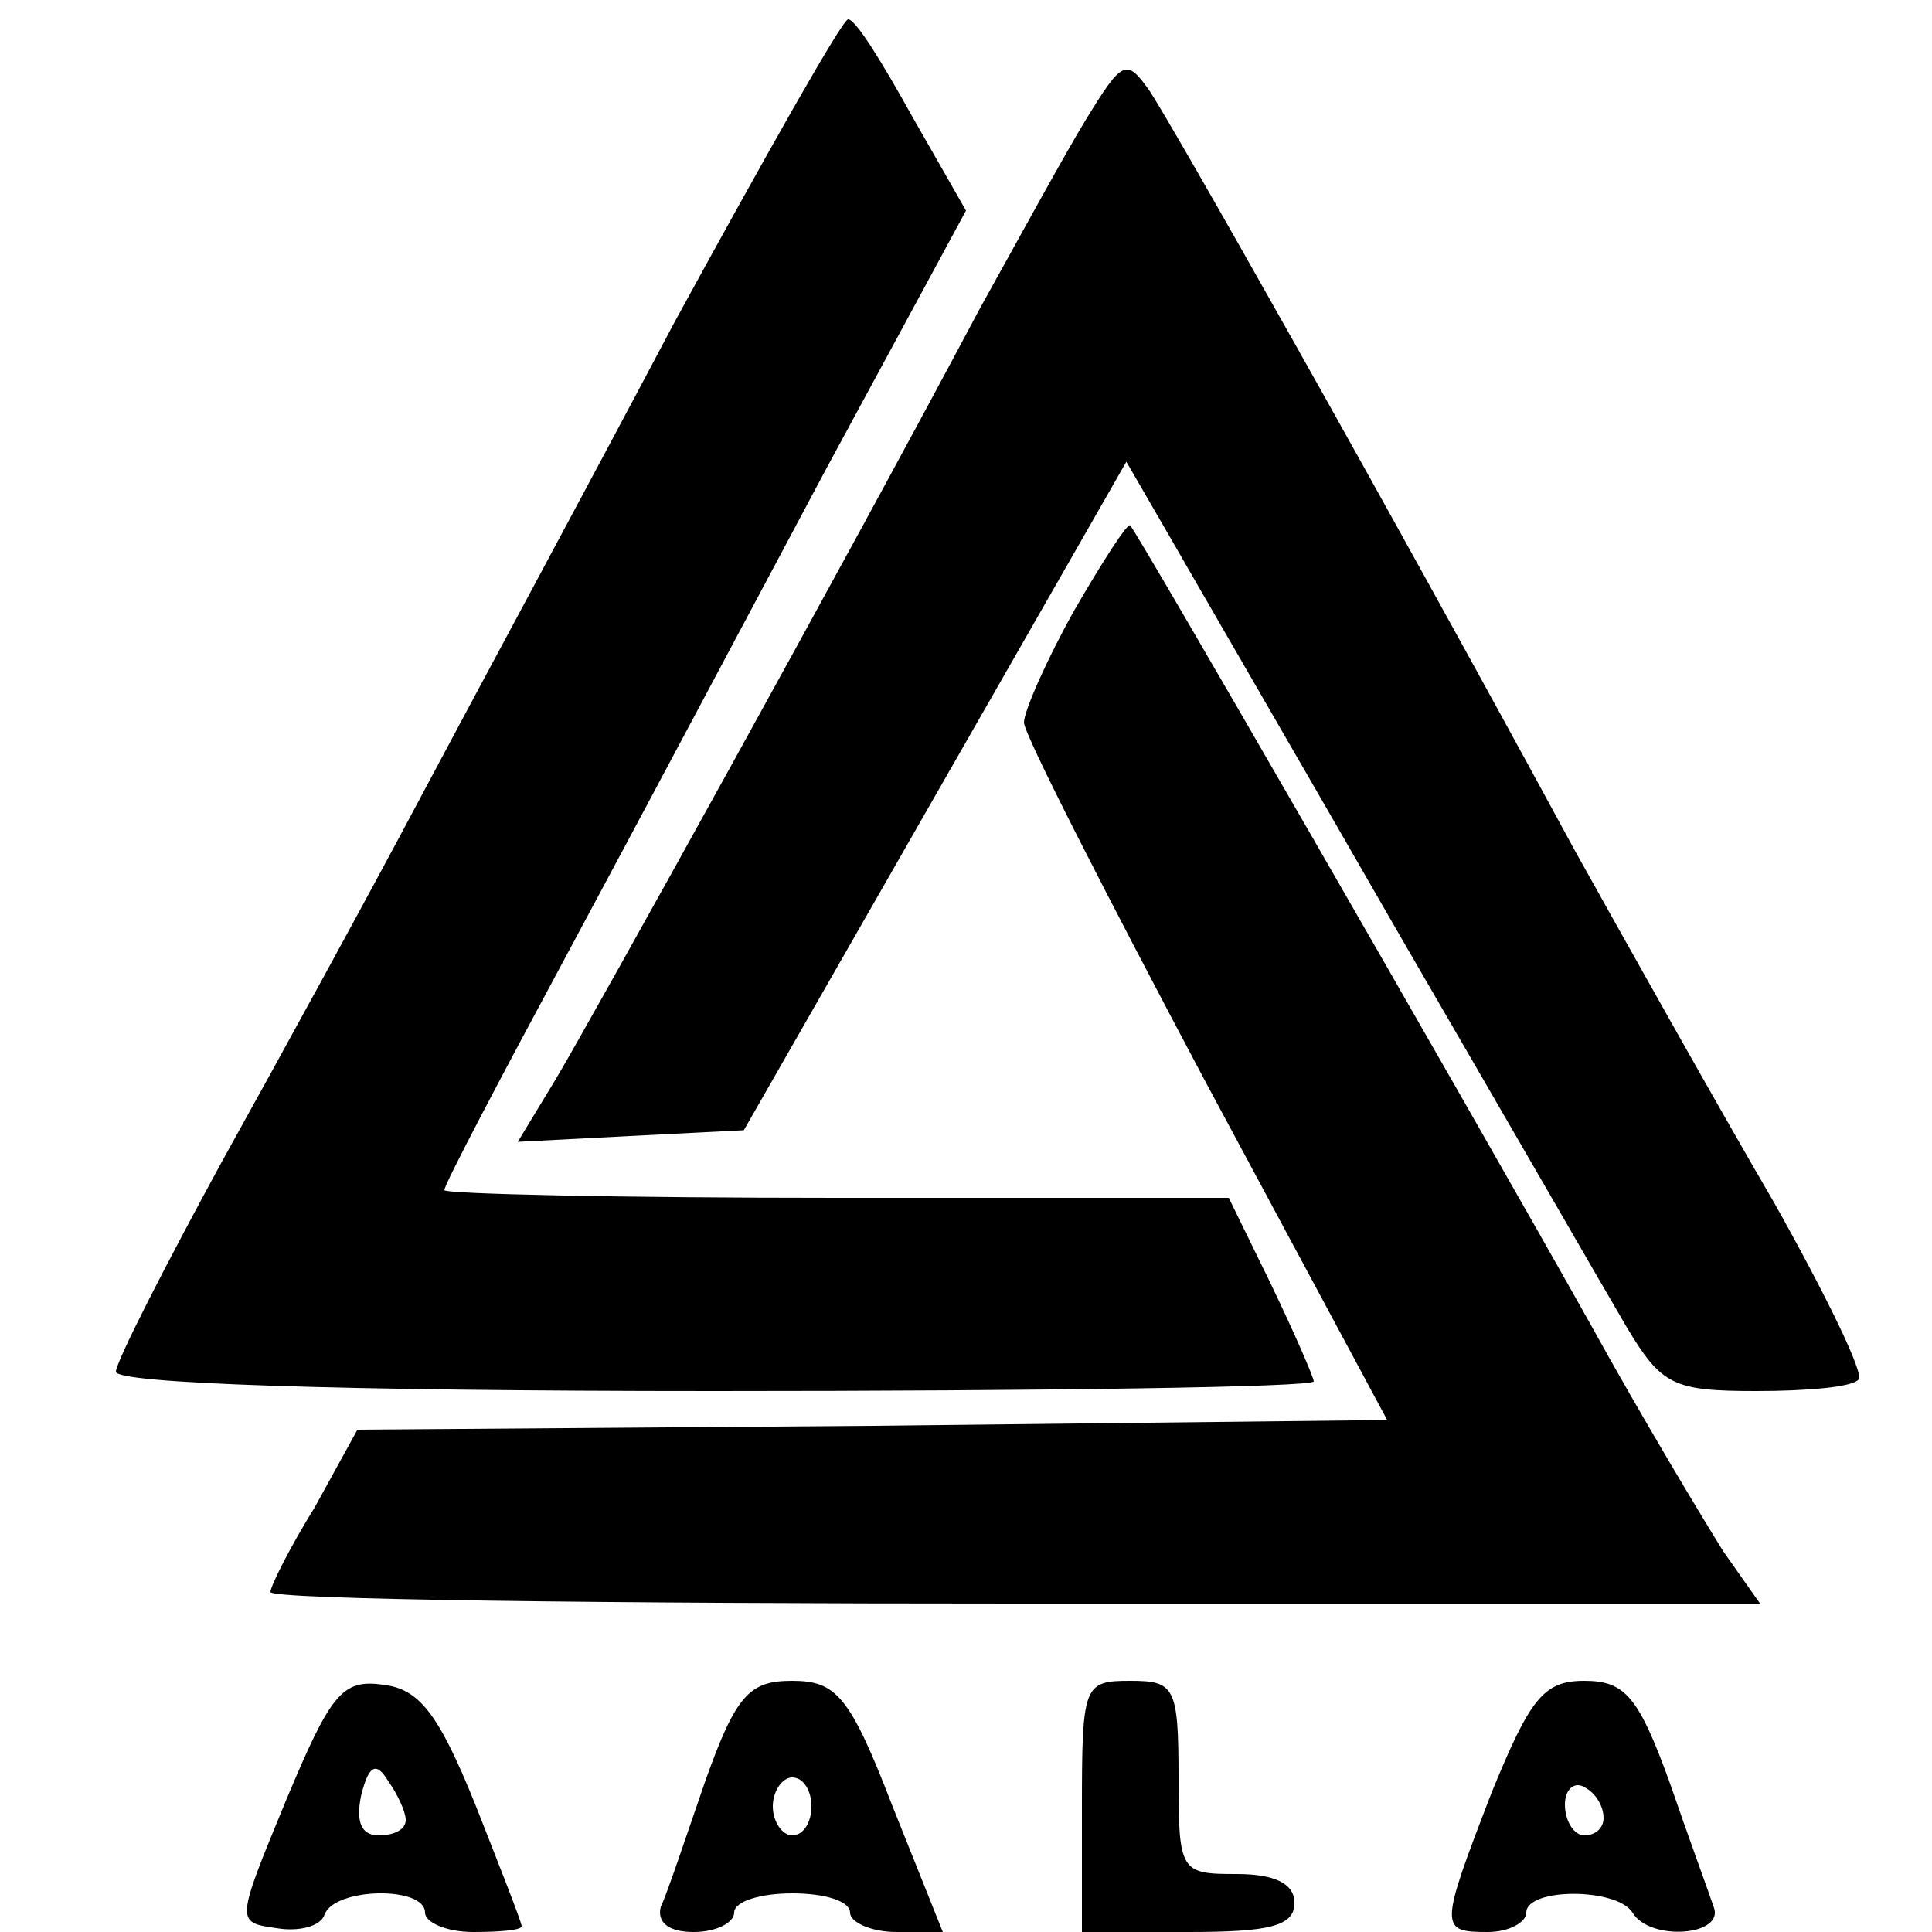
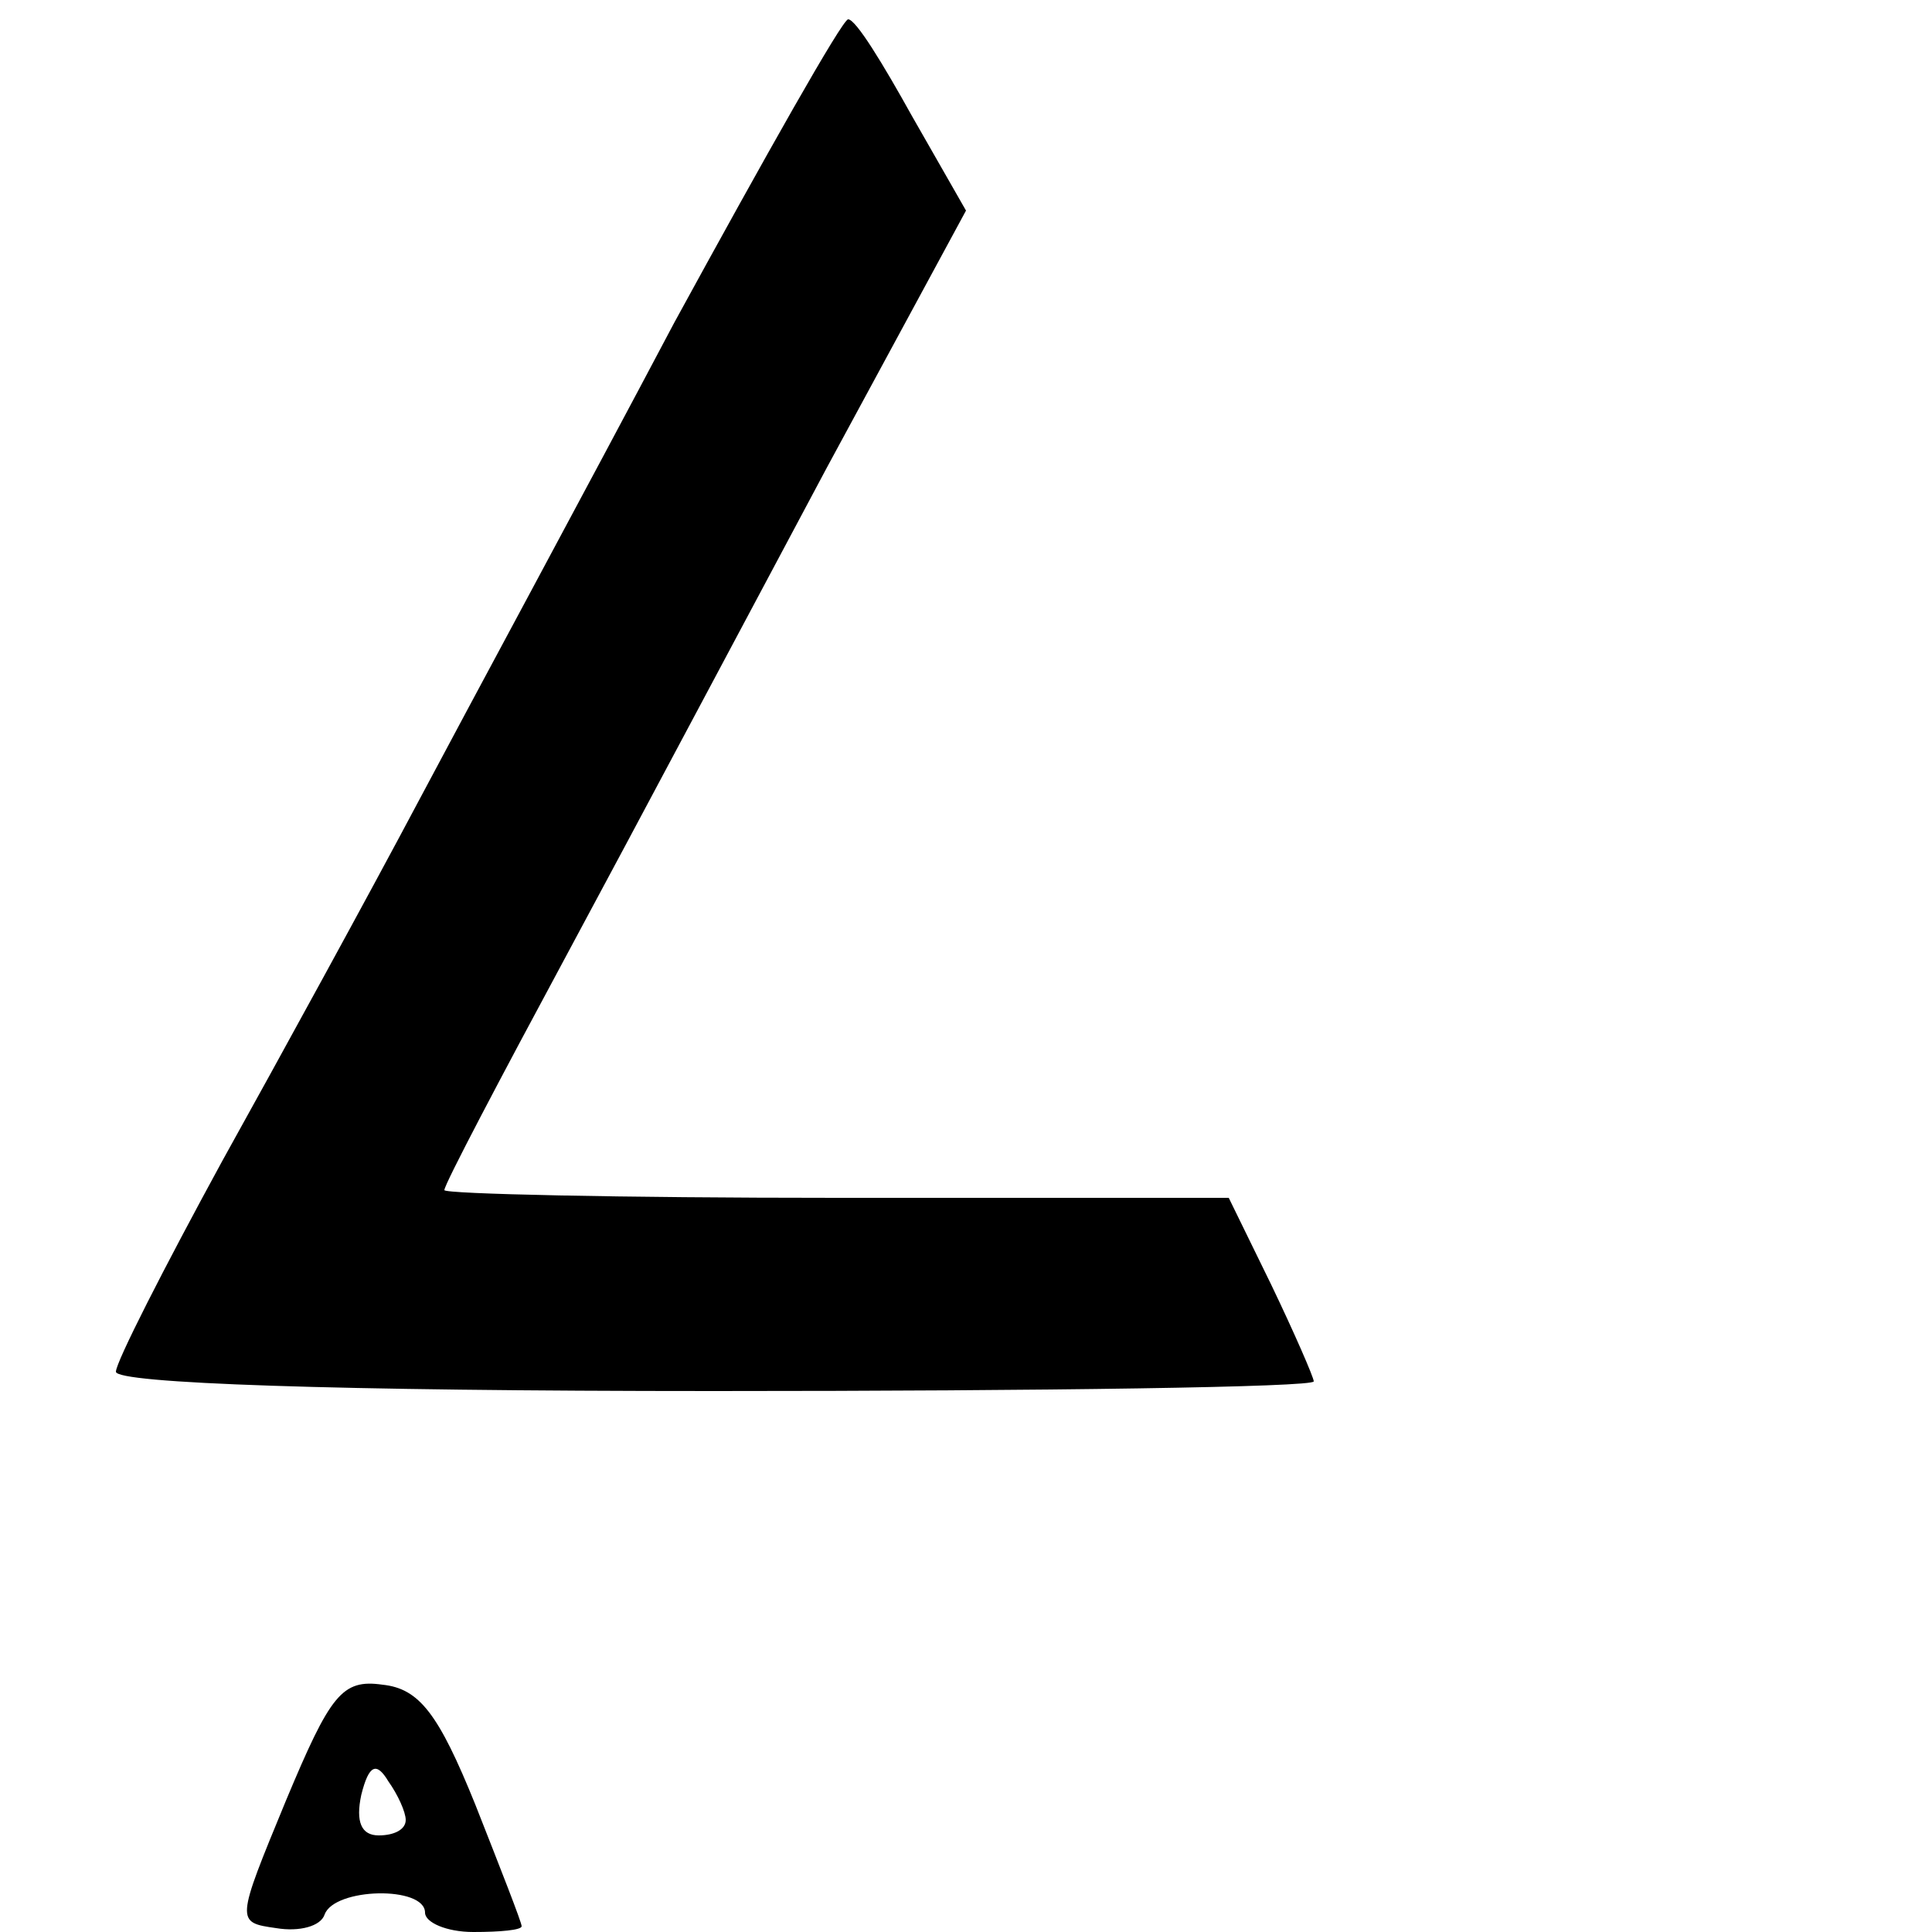
<svg xmlns="http://www.w3.org/2000/svg" version="1.0" width="16pt" height="16pt" viewBox="0 0 16 16" preserveAspectRatio="xMidYMid meet">
  <g transform="translate(0,16) scale(0.016,-0.016)" fill="#000000" stroke="none">
    <path d="M349 833 c-46 -87 -106 -198 -132 -247 -26 -49 -72 -133 -102 -187 -30 -55 -55 -104 -55 -109 0 -6 112 -10 310 -10 171 0 310 2 310 5 0 2 -10 25 -22 50 l-22 45 -203 0 c-112 0 -203 2 -203 4 0 3 29 58 64 123 35 65 95 178 134 251 l72 133 -28 49 c-15 27 -29 50 -33 50 -3 0 -43 -71 -90 -157z" />
-     <path d="M562 938 c-11 -18 -35 -62 -55 -98 -69 -130 -200 -366 -219 -398 l-20 -33 58 3 59 3 99 173 99 173 22 -38 c12 -21 66 -114 120 -208 54 -93 107 -185 117 -202 18 -30 24 -33 67 -33 26 0 50 2 53 6 3 3 -17 44 -44 92 -28 48 -74 130 -103 182 -102 188 -208 375 -220 393 -12 17 -14 16 -33 -15z" />
-     <path d="M556 684 c-14 -25 -26 -52 -26 -58 0 -6 43 -90 94 -186 l94 -175 -267 -3 -266 -2 -22 -40 c-13 -21 -23 -41 -23 -44 0 -4 174 -6 386 -6 l385 0 -19 27 c-10 16 -42 69 -69 118 -68 121 -234 409 -238 413 -1 2 -14 -18 -29 -44z" />
    <path d="M148 68 c-26 -63 -26 -63 -5 -66 12 -2 23 1 25 7 5 14 52 15 52 1 0 -5 11 -10 25 -10 14 0 25 1 25 3 0 2 -11 30 -24 63 -19 47 -29 60 -48 62 -21 3 -27 -5 -50 -60z m62 -10 c0 -5 -6 -8 -14 -8 -9 0 -12 7 -9 21 4 16 8 17 14 7 5 -7 9 -16 9 -20z" />
-     <path d="M365 78 c-10 -29 -20 -59 -23 -65 -2 -8 4 -13 17 -13 12 0 21 5 21 10 0 6 14 10 30 10 17 0 30 -4 30 -10 0 -5 11 -10 24 -10 l24 0 -26 65 c-22 57 -29 65 -52 65 -22 0 -29 -7 -45 -52z m55 -13 c0 -8 -4 -15 -10 -15 -5 0 -10 7 -10 15 0 8 5 15 10 15 6 0 10 -7 10 -15z" />
-     <path d="M560 65 l0 -65 55 0 c42 0 55 3 55 15 0 10 -10 15 -30 15 -29 0 -30 1 -30 50 0 47 -2 50 -25 50 -24 0 -25 -2 -25 -65z" />
-     <path d="M772 72 c-27 -70 -27 -72 -2 -72 11 0 20 5 20 10 0 13 47 13 55 0 9 -15 48 -12 42 3 -2 6 -13 36 -23 65 -16 44 -23 52 -44 52 -21 0 -28 -9 -48 -58z m58 -13 c0 -5 -4 -9 -10 -9 -5 0 -10 7 -10 16 0 8 5 12 10 9 6 -3 10 -10 10 -16z" />
  </g>
</svg>